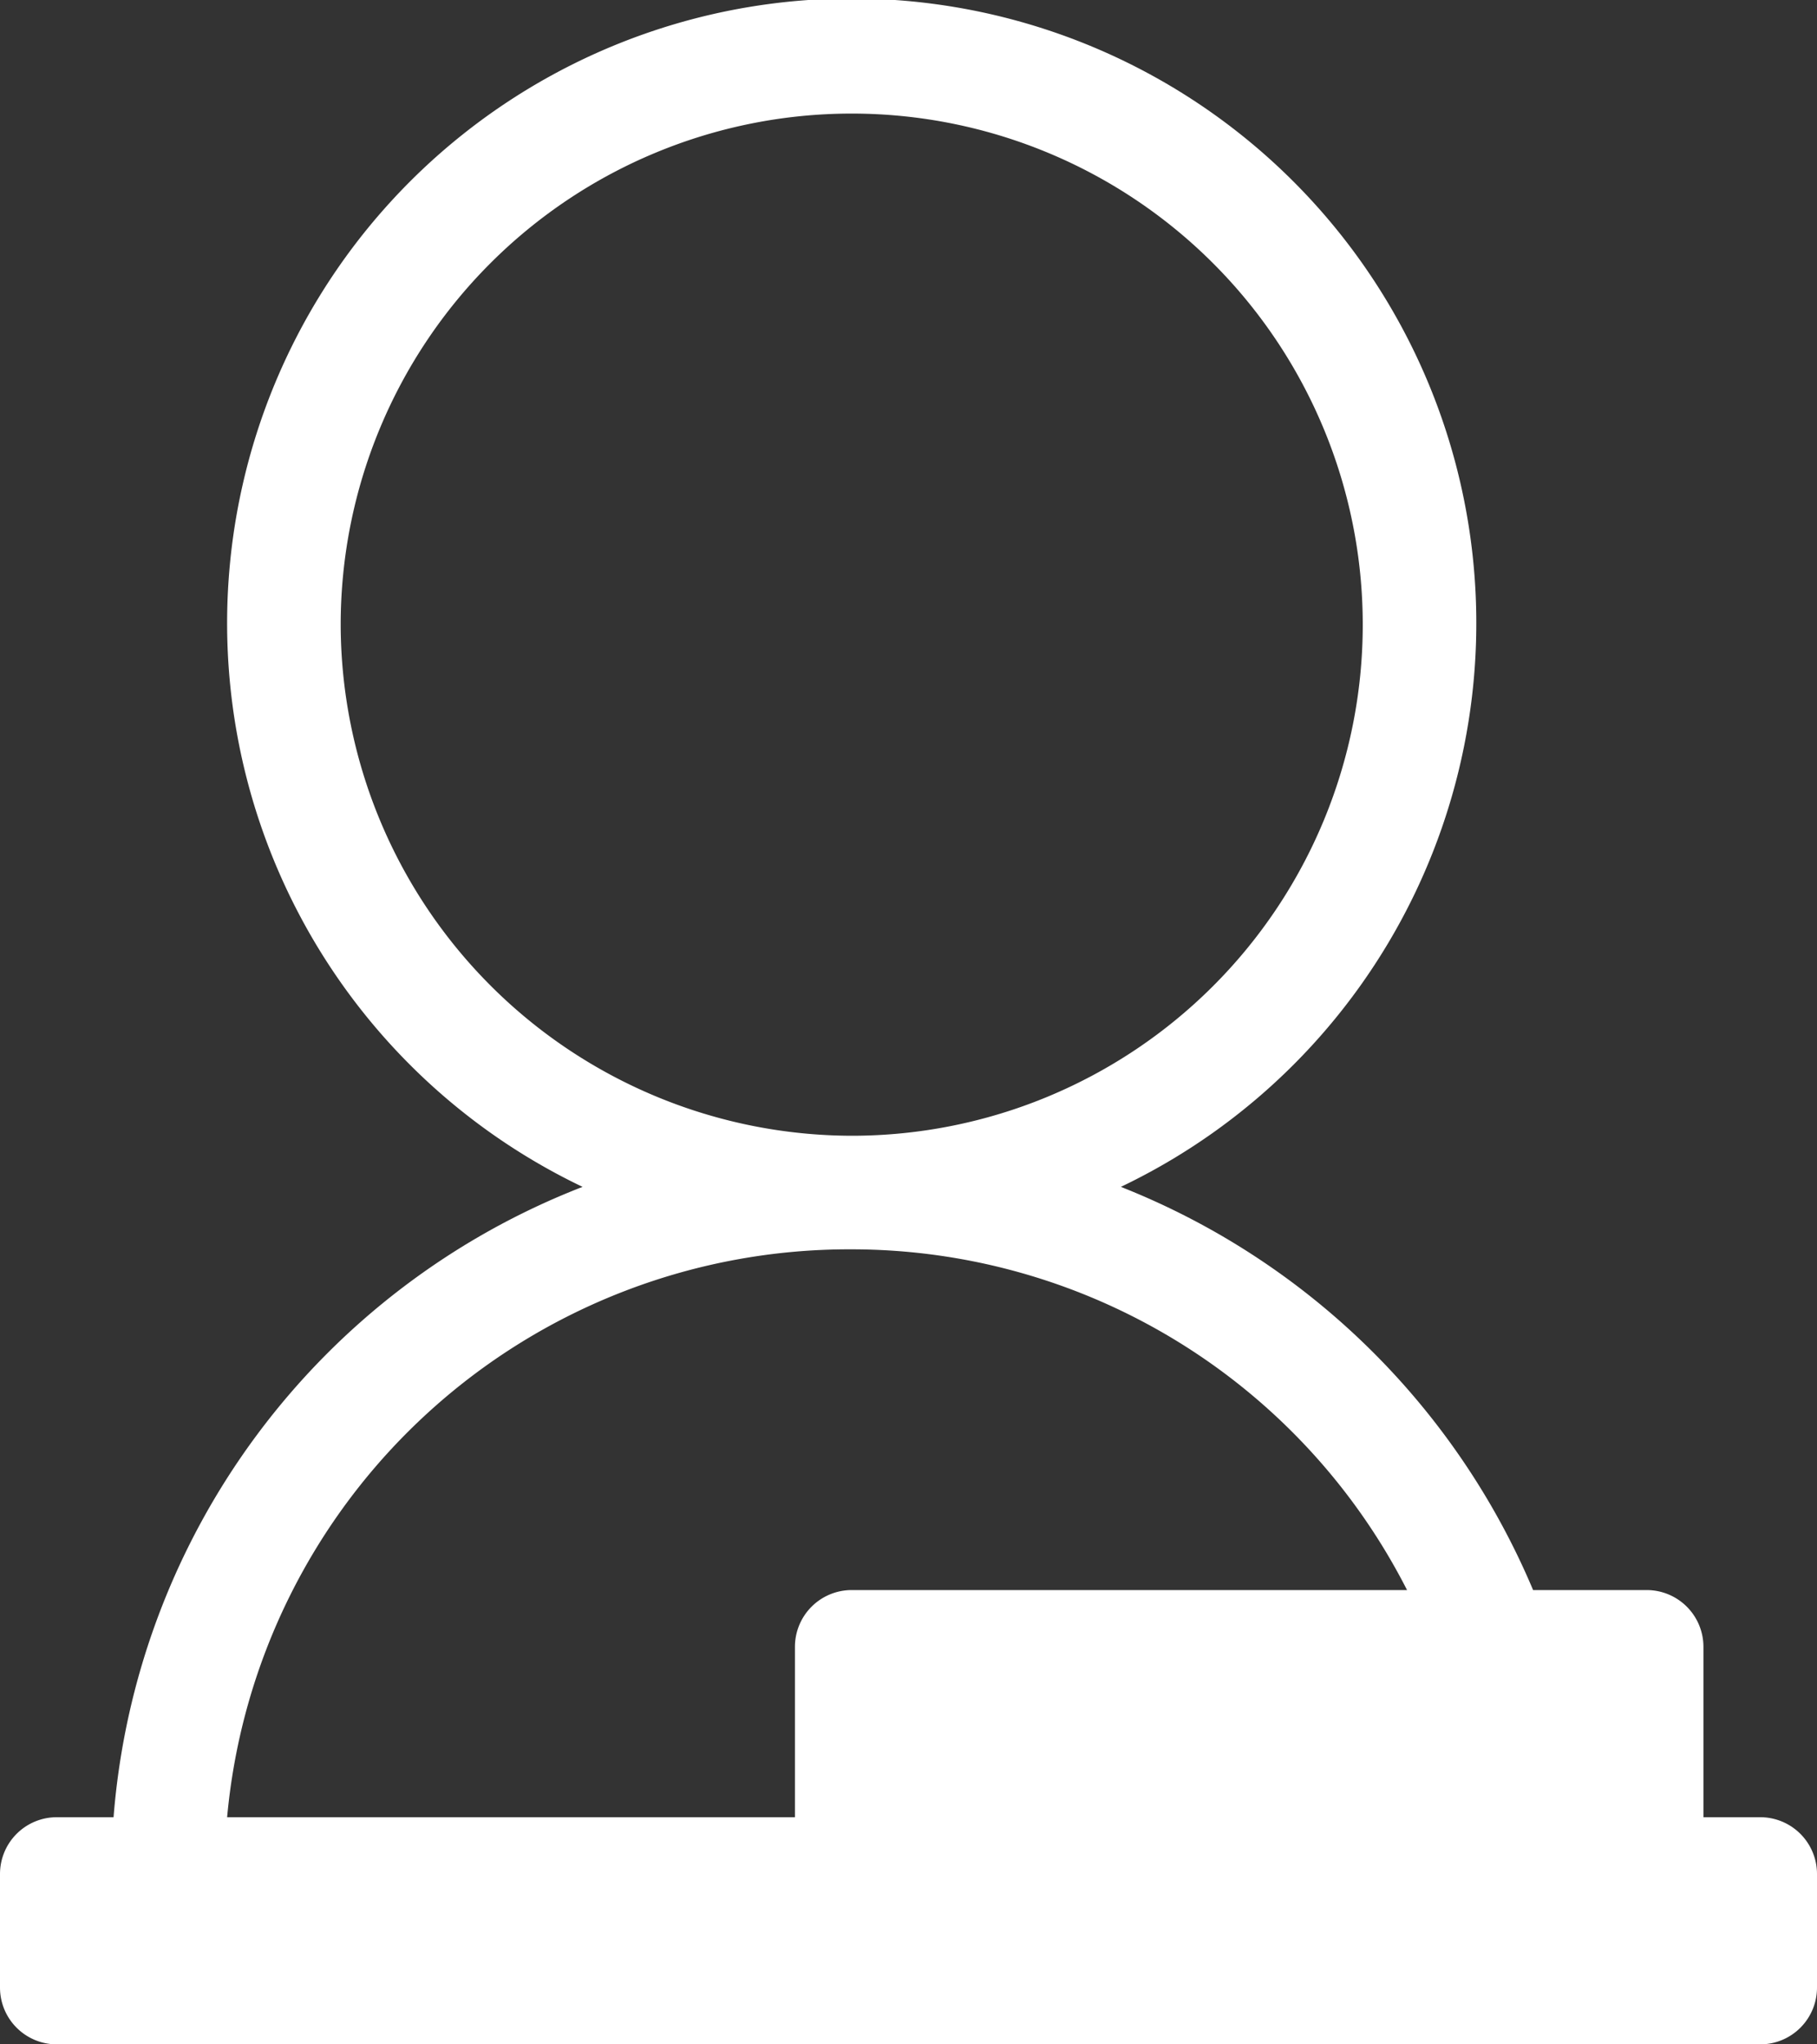
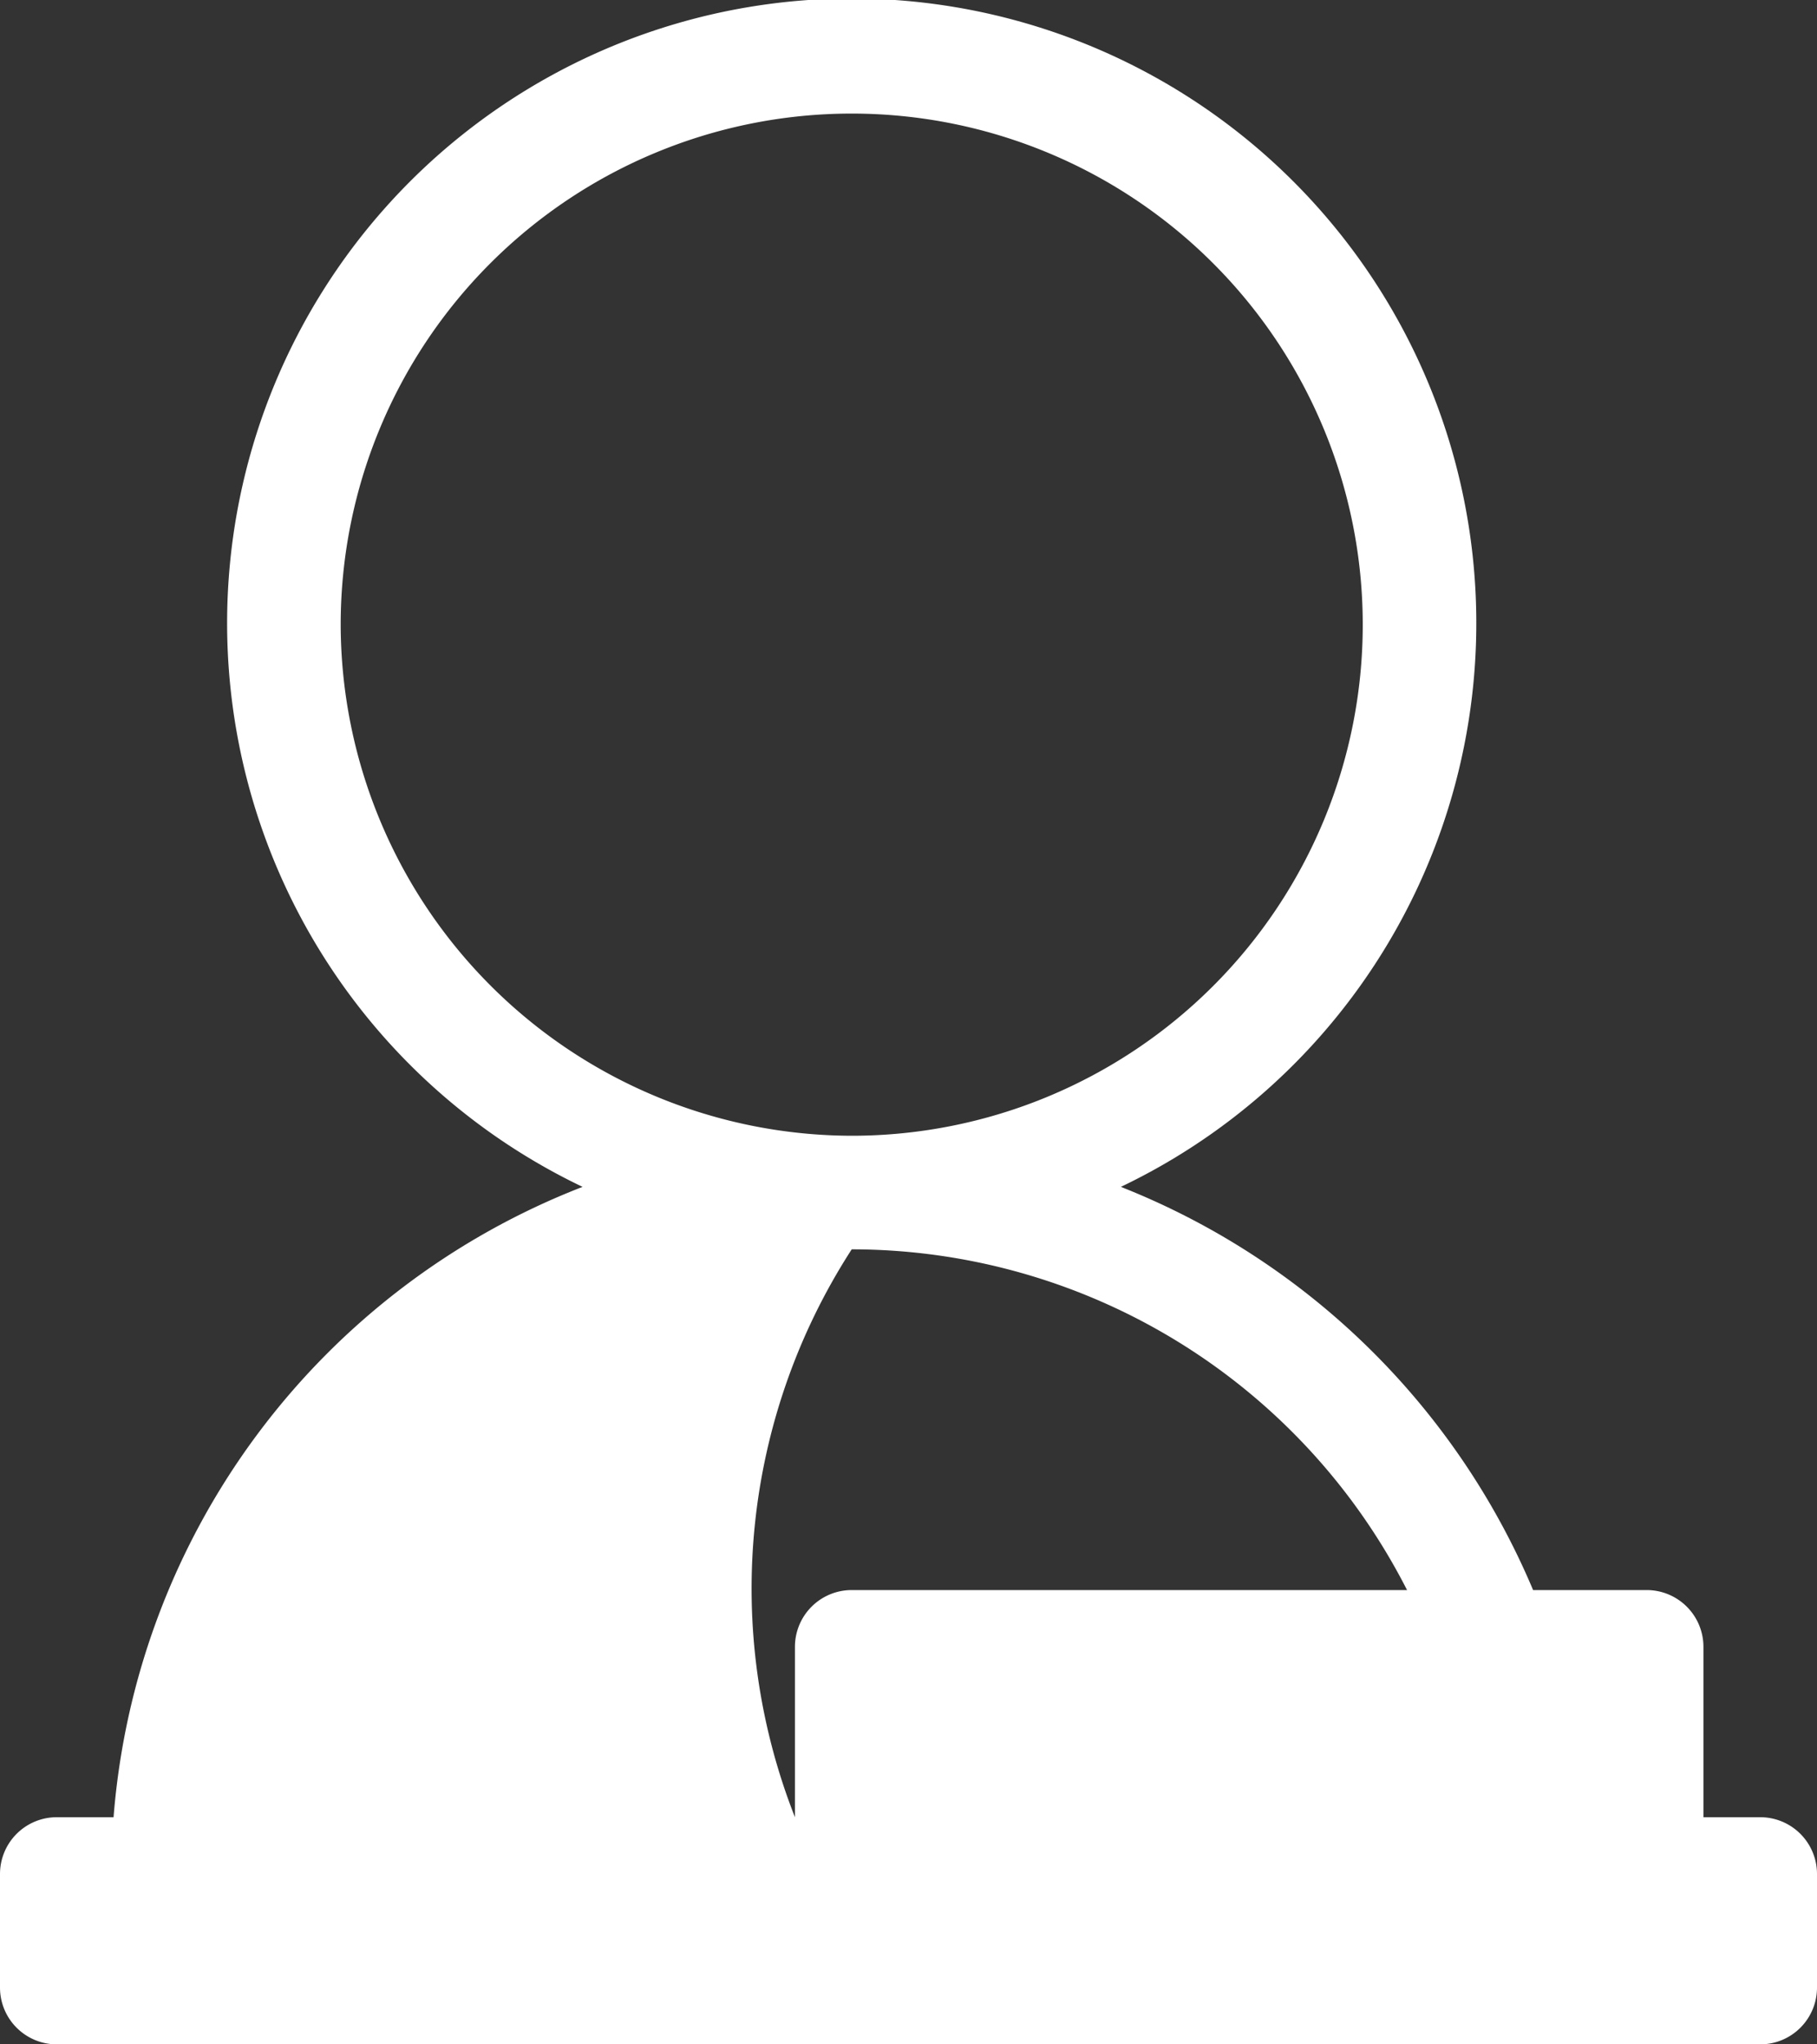
<svg xmlns="http://www.w3.org/2000/svg" viewBox="0 0 16 18">
  <rect x="0" y="0" width="16" height="18" fill="#333333" stroke="none" />
  <defs>
    <style>.cls-1{fill:#fff;}</style>
  </defs>
  <g id="レイヤー_2" data-name="レイヤー 2">
    <g id="レイヤー_1-2" data-name="レイヤー 1">
-       <path class="cls-1" d="M15.5,16H15V14.5a.5.5,0,0,0-.5-.5h-1a6.55,6.55,0,0,0-3.63-3.55,5.5,5.5,0,1,0-4.74,0A6.5,6.5,0,0,0,1,16H.5a.5.5,0,0,0-.5.5v1a.5.5,0,0,0,.5.5h15a.5.5,0,0,0,.5-.5v-1A.5.5,0,0,0,15.5,16ZM3,5.5A4.5,4.5,0,1,1,7.5,10,4.51,4.51,0,0,1,3,5.5ZM7.5,11a5.49,5.49,0,0,1,4.89,3H7.5a.5.5,0,0,0-.5.5V16H2A5.5,5.5,0,0,1,7.5,11Z" />
+       <path class="cls-1" d="M15.5,16H15V14.5a.5.5,0,0,0-.5-.5h-1a6.55,6.55,0,0,0-3.63-3.55,5.5,5.5,0,1,0-4.74,0A6.5,6.5,0,0,0,1,16H.5a.5.5,0,0,0-.5.5v1a.5.5,0,0,0,.5.5h15a.5.5,0,0,0,.5-.5v-1A.5.5,0,0,0,15.5,16ZM3,5.5A4.5,4.5,0,1,1,7.5,10,4.51,4.51,0,0,1,3,5.5ZM7.5,11a5.49,5.49,0,0,1,4.89,3H7.5a.5.5,0,0,0-.5.5V16A5.5,5.5,0,0,1,7.5,11Z" />
    </g>
  </g>
</svg>